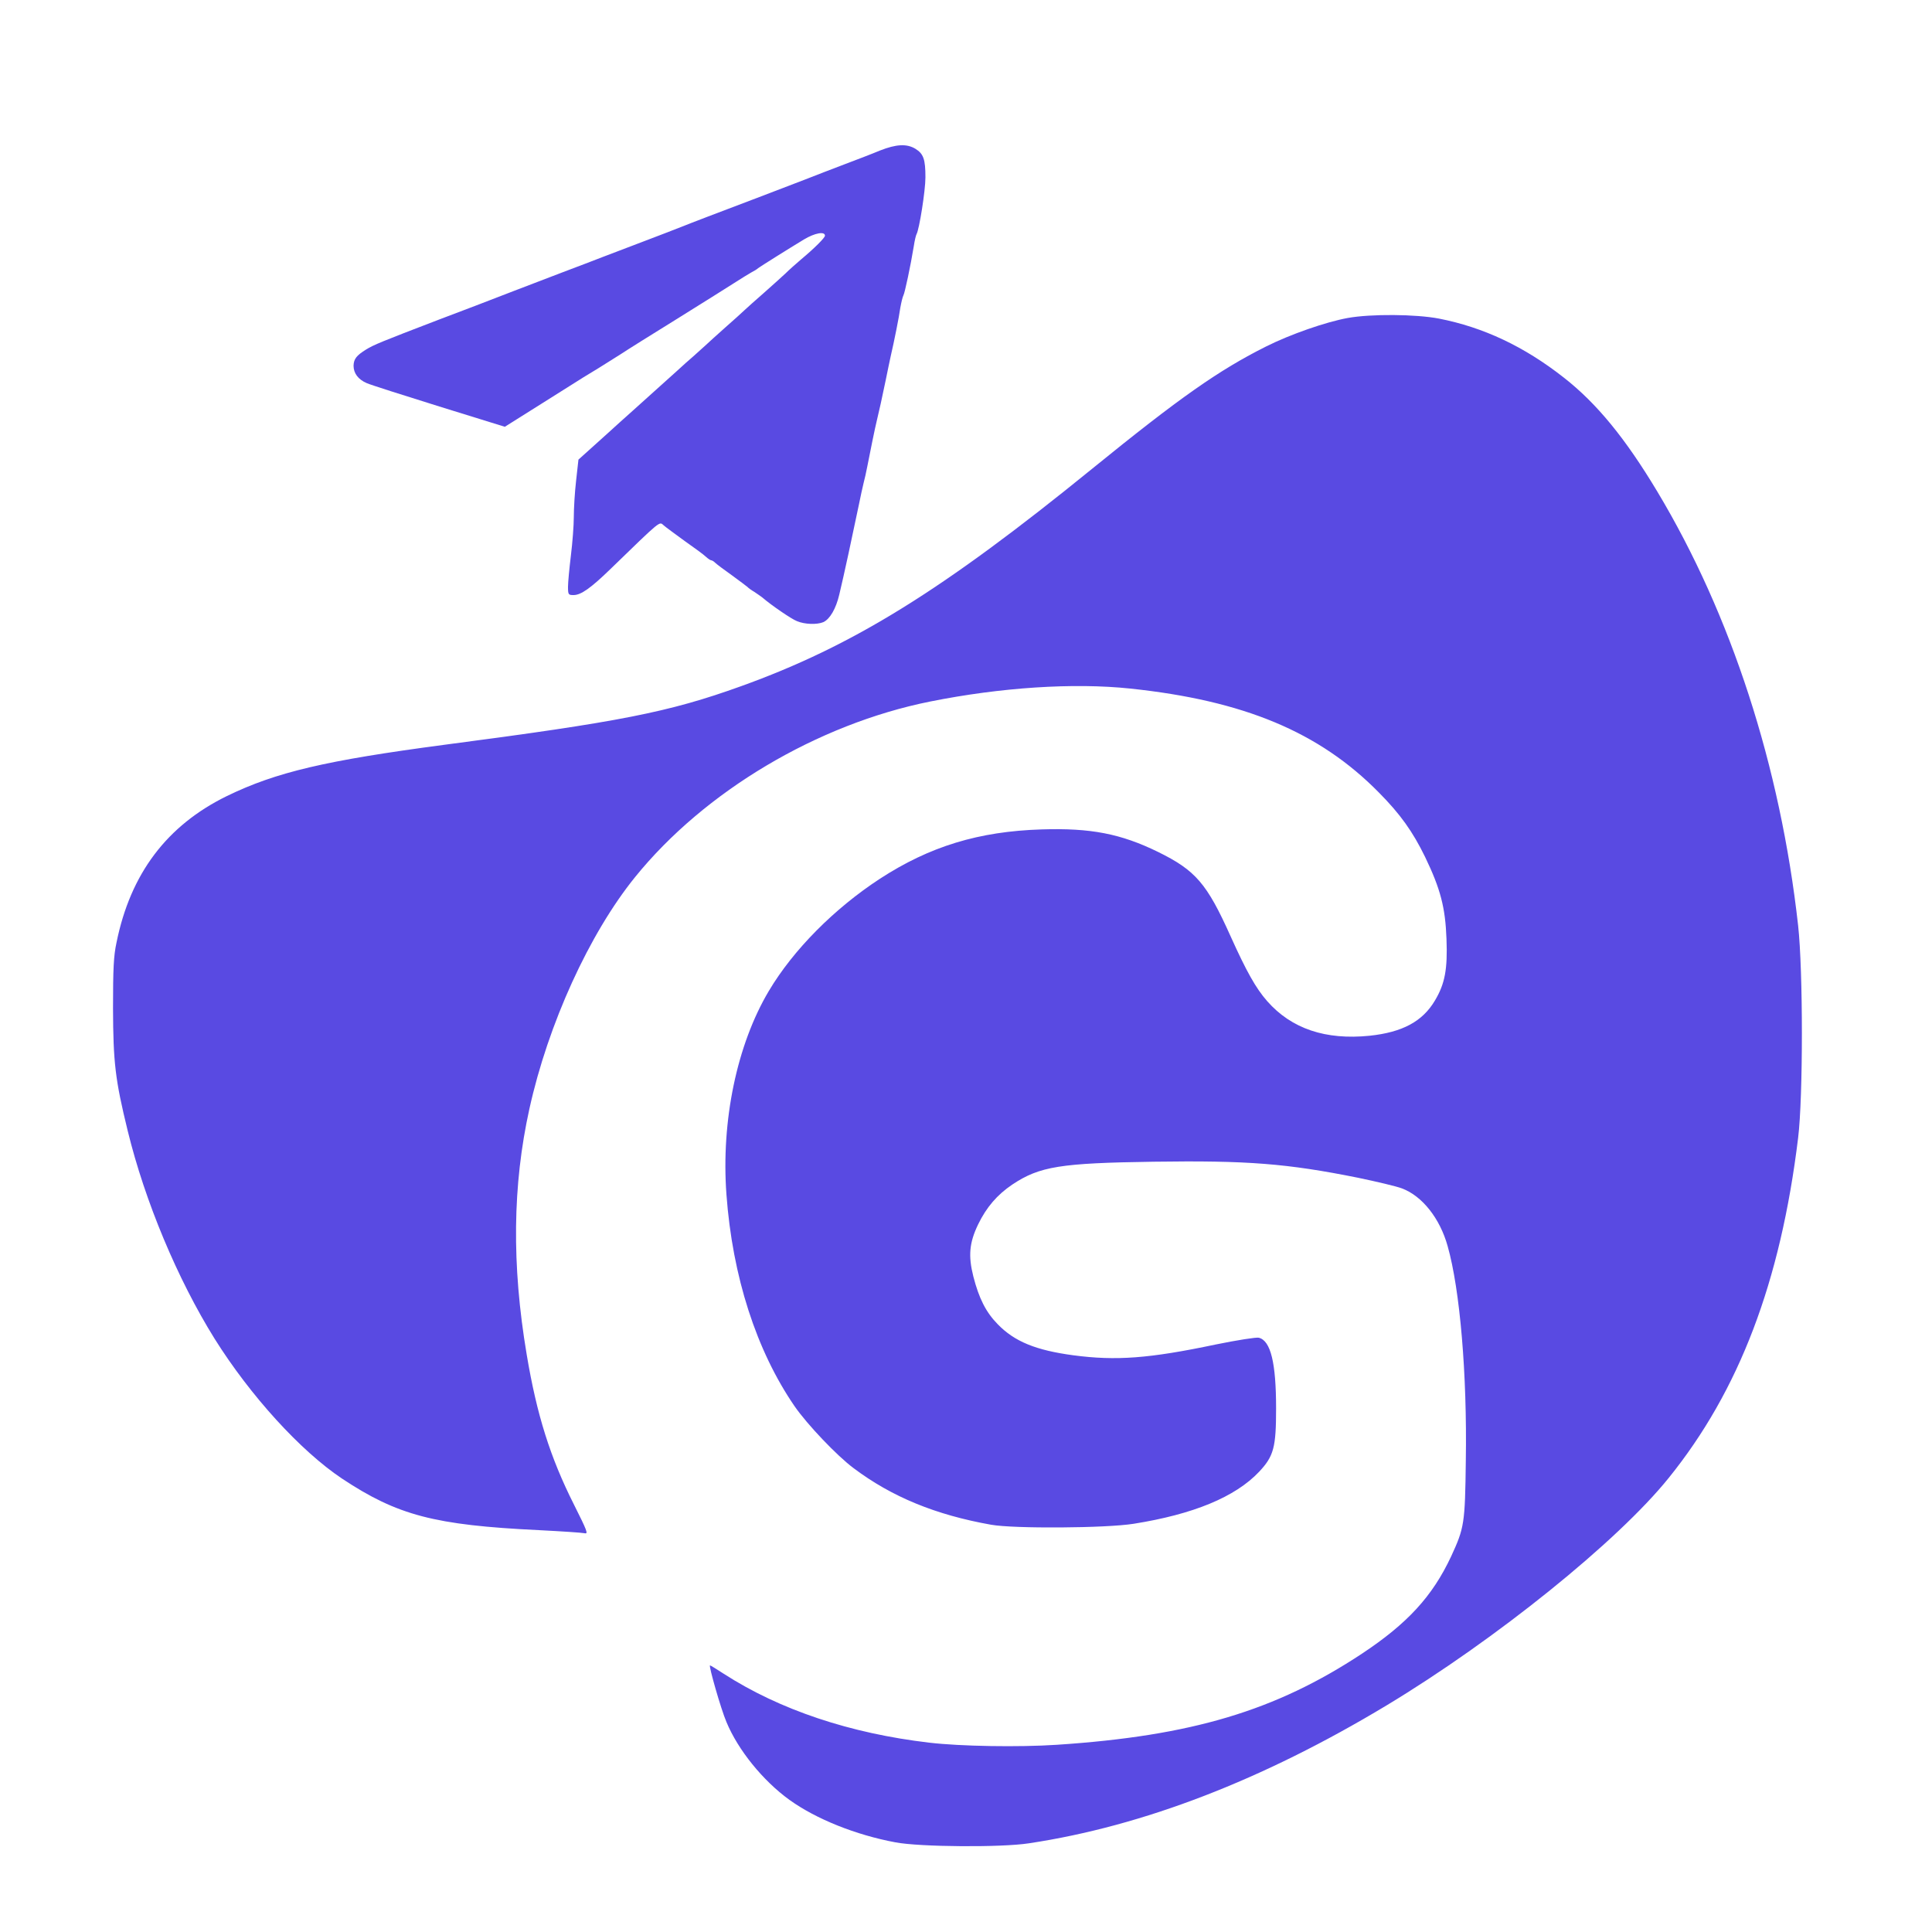
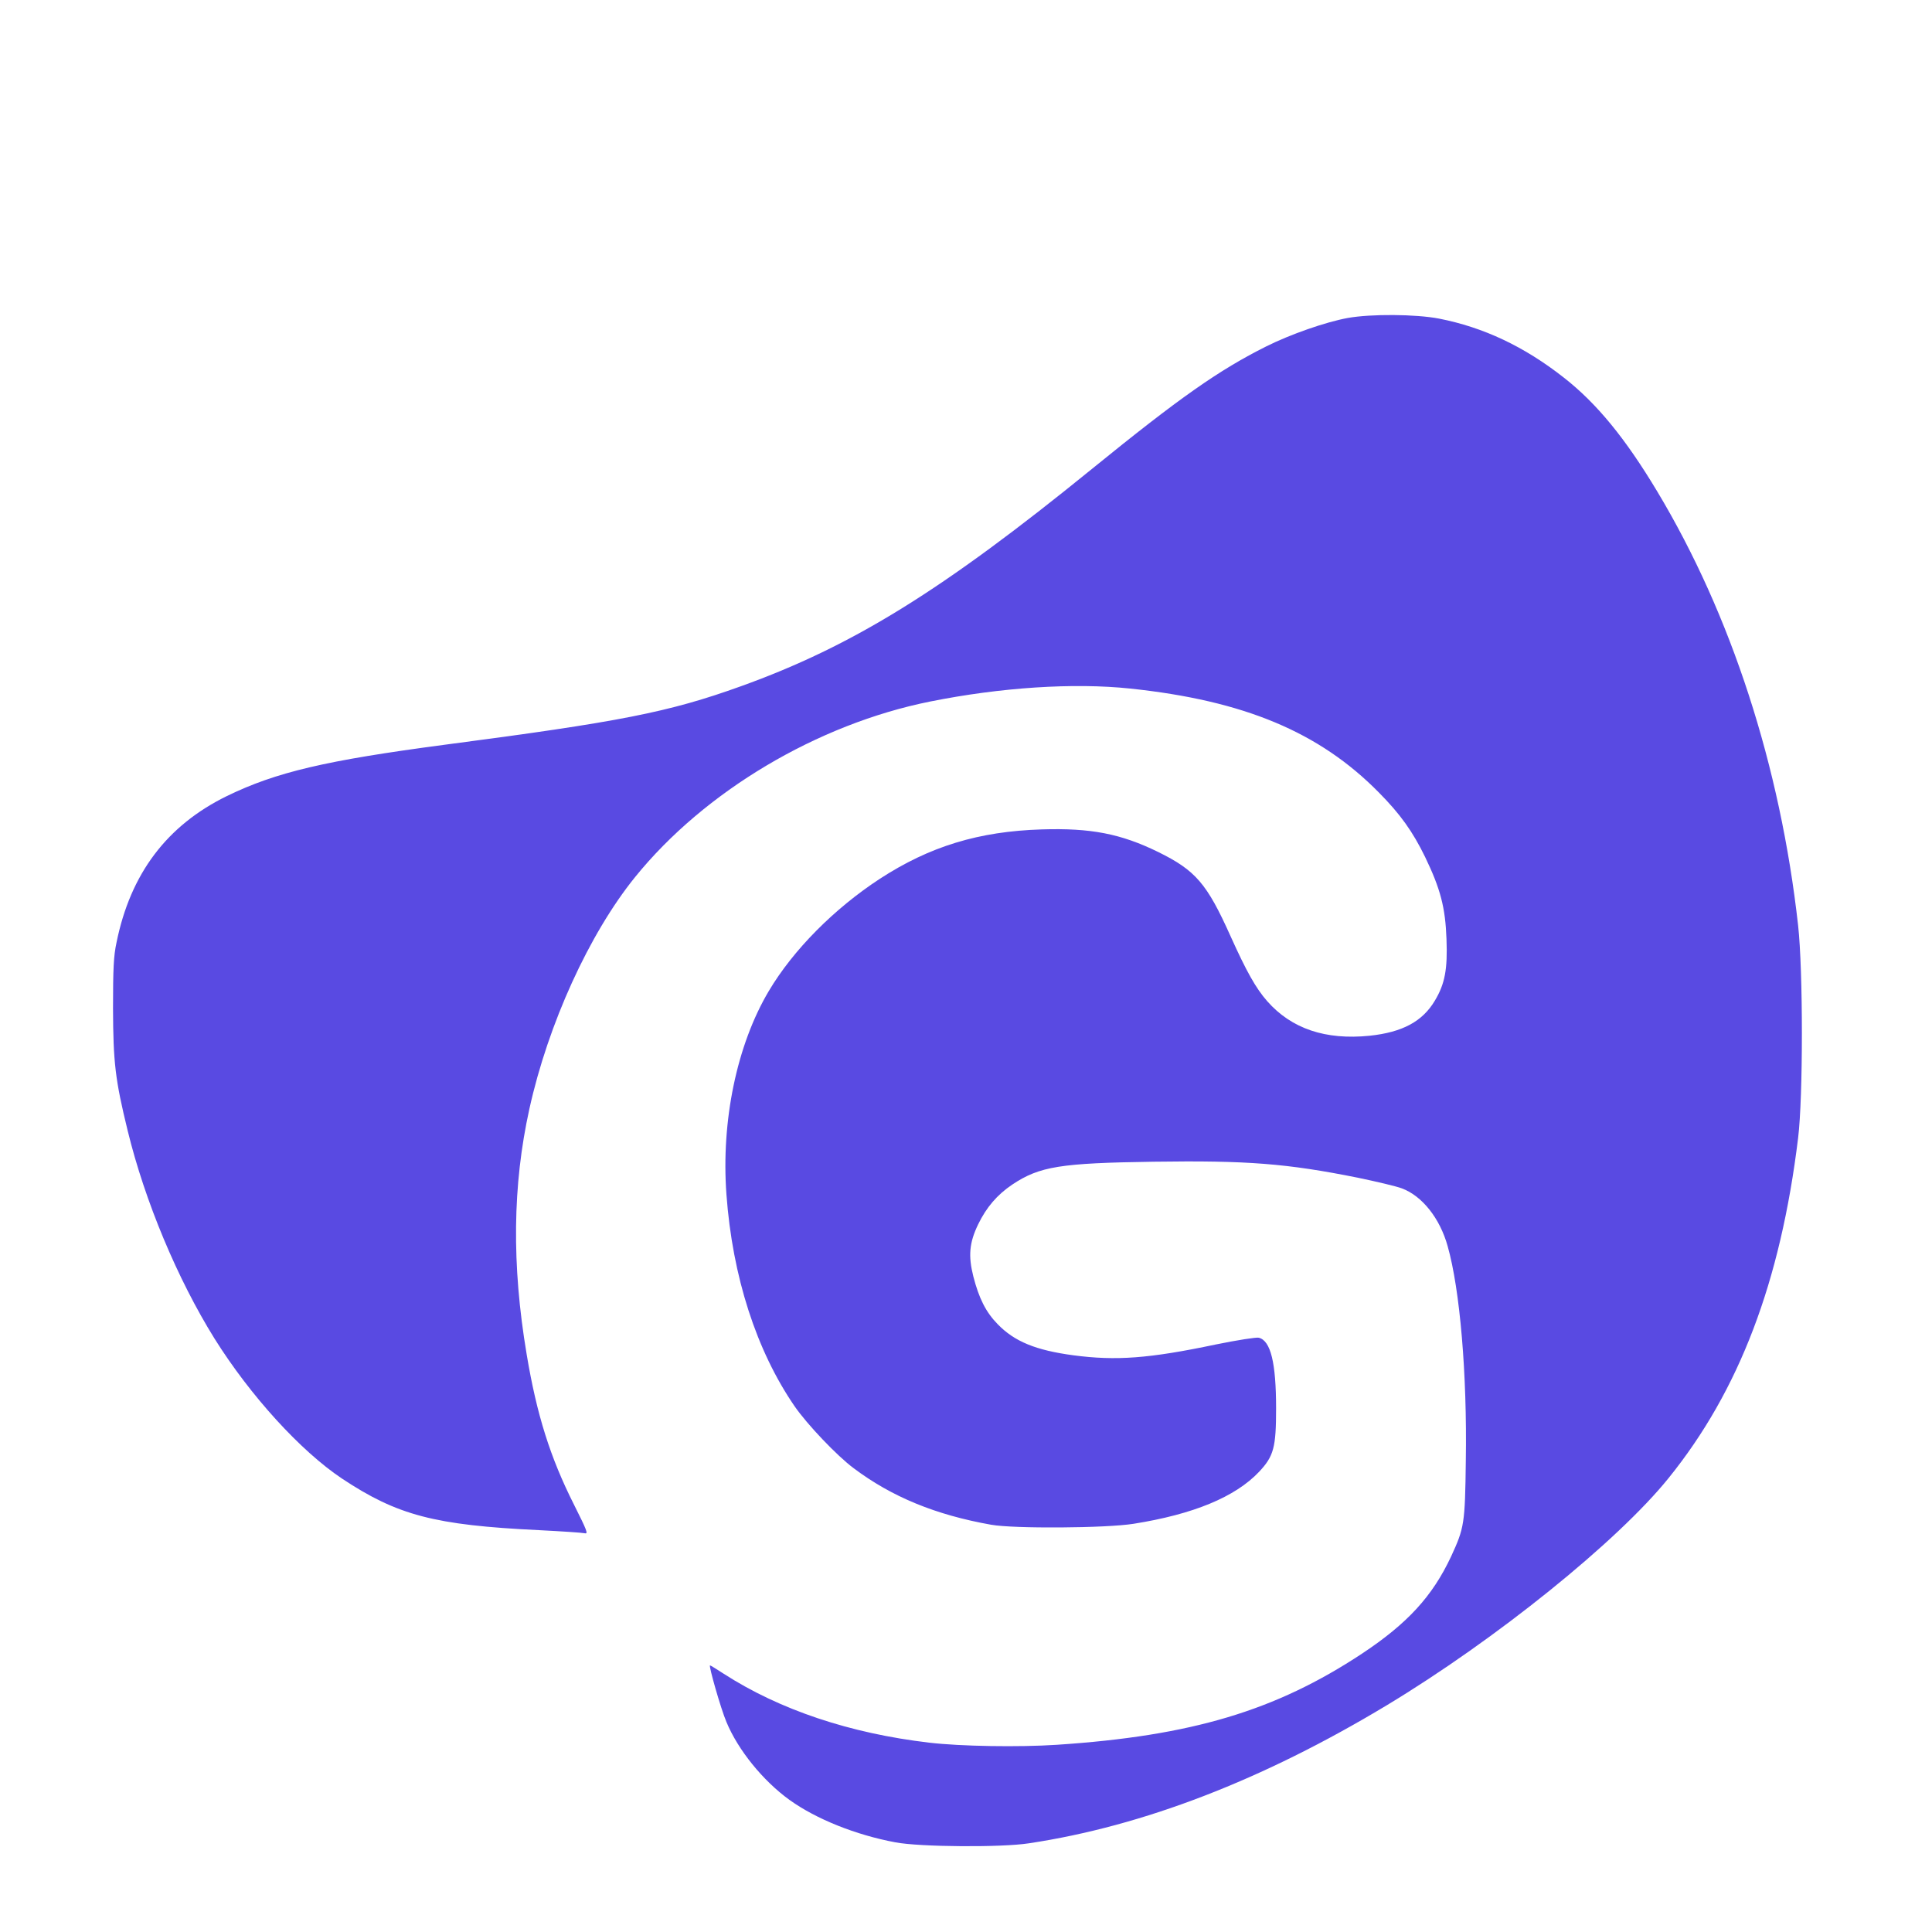
<svg xmlns="http://www.w3.org/2000/svg" version="1.0" width="1000pt" height="1000pt" viewBox="0 0 1000 1000" preserveAspectRatio="xMidYMid meet">
  <g transform="translate(0,1000) scale(0.1,-0.1)" fill="#594ae2ff" stroke="none">
-     <path d="M4555 9221 c-38 -16 -119 -47 -180 -70 -60 -23 -155 -59 -210 -81 -55 -21 -161 -62 -235 -90 -232 -88 -343 -130 -405 -155 -33 -13 -121 -47 -195 -75 -74 -28 -169 -64 -210 -80 -41 -16 -135 -52 -207 -79 -158 -60 -378 -145 -448 -172 -27 -10 -115 -44 -195 -74 -300 -115 -336 -130 -375 -154 -50 -31 -64 -49 -65 -84 0 -39 24 -71 68 -90 20 -9 190 -63 376 -121 l339 -105 194 122 c242 153 232 146 290 181 26 16 77 48 113 71 36 24 169 107 295 185 127 79 259 162 295 185 36 23 76 48 89 55 14 7 30 17 35 22 12 9 160 102 238 149 55 33 108 43 108 19 0 -10 -51 -62 -124 -123 -27 -23 -63 -55 -80 -72 -17 -16 -67 -61 -111 -100 -44 -38 -89 -79 -101 -90 -11 -11 -56 -51 -100 -90 -43 -38 -90 -81 -105 -95 -15 -14 -42 -38 -60 -54 -19 -16 -57 -50 -84 -75 -51 -46 -208 -187 -229 -206 -6 -5 -36 -32 -67 -60 -30 -27 -90 -82 -135 -122 l-80 -72 -12 -108 c-7 -60 -12 -145 -12 -189 0 -44 -7 -134 -15 -199 -8 -66 -15 -139 -15 -162 0 -41 2 -43 29 -43 38 0 89 36 191 135 266 258 252 246 275 226 11 -10 61 -46 110 -82 50 -35 99 -71 109 -81 11 -10 23 -18 27 -18 4 0 14 -6 21 -13 7 -7 47 -37 88 -66 41 -30 77 -57 80 -60 3 -4 18 -15 35 -25 16 -11 34 -23 40 -28 45 -39 151 -112 180 -123 40 -17 104 -19 137 -5 34 16 65 70 82 142 23 95 72 323 101 463 9 44 20 96 25 115 5 19 14 58 19 85 6 28 17 86 26 130 9 44 20 96 25 115 11 45 24 104 45 205 9 44 20 98 25 120 19 82 43 202 50 252 5 28 12 57 16 64 7 12 37 152 54 256 4 28 11 56 14 61 14 24 46 225 46 294 0 94 -10 122 -52 148 -45 27 -99 24 -183 -9z" />
    <path d="M6975 8354 c-114 -21 -295 -84 -421 -147 -244 -122 -448 -265 -902 -634 -775 -630 -1239 -917 -1817 -1125 -375 -135 -627 -184 -1535 -303 -612 -81 -870 -141 -1125 -265 -311 -152 -500 -402 -572 -759 -15 -69 -18 -136 -18 -341 1 -278 11 -368 76 -633 89 -365 258 -768 449 -1075 186 -297 446 -582 660 -725 288 -191 480 -241 1019 -267 118 -6 224 -13 237 -16 20 -5 13 12 -55 148 -123 244 -193 466 -245 778 -78 464 -73 876 14 1270 97 440 310 907 547 1200 359 444 944 792 1528 909 364 73 742 98 1035 67 589 -62 979 -225 1287 -538 111 -112 175 -202 239 -333 80 -166 105 -262 111 -425 6 -157 -8 -232 -60 -319 -64 -108 -168 -164 -338 -182 -228 -23 -404 36 -530 179 -59 67 -108 155 -190 337 -122 272 -181 340 -374 435 -194 95 -350 125 -603 117 -326 -10 -580 -88 -837 -255 -236 -154 -449 -368 -576 -582 -165 -278 -247 -672 -219 -1052 31 -425 155 -809 353 -1097 65 -94 219 -256 305 -320 198 -149 425 -242 712 -293 118 -21 594 -18 738 5 308 49 525 138 649 269 76 81 88 126 88 328 0 237 -28 350 -89 366 -14 3 -110 -12 -223 -35 -347 -73 -517 -85 -737 -56 -194 26 -305 71 -392 161 -61 62 -97 134 -126 247 -27 107 -21 175 25 270 42 87 98 153 177 206 141 94 249 111 731 118 484 7 690 -9 1058 -83 96 -20 198 -44 227 -55 105 -39 197 -155 237 -299 64 -226 101 -663 94 -1110 -4 -328 -8 -348 -76 -496 -97 -207 -226 -347 -461 -503 -448 -296 -883 -426 -1580 -472 -197 -13 -498 -8 -660 11 -410 48 -774 170 -1063 356 -37 24 -69 44 -72 44 -8 0 56 -225 85 -293 60 -145 189 -304 326 -403 139 -100 345 -182 549 -220 126 -24 548 -27 690 -5 592 89 1211 328 1852 714 564 340 1196 849 1460 1177 365 452 579 1014 670 1760 26 211 26 865 0 1100 -92 824 -346 1608 -729 2246 -165 275 -313 456 -483 589 -206 162 -417 261 -647 306 -120 23 -352 25 -473 3z" />
  </g>
</svg>